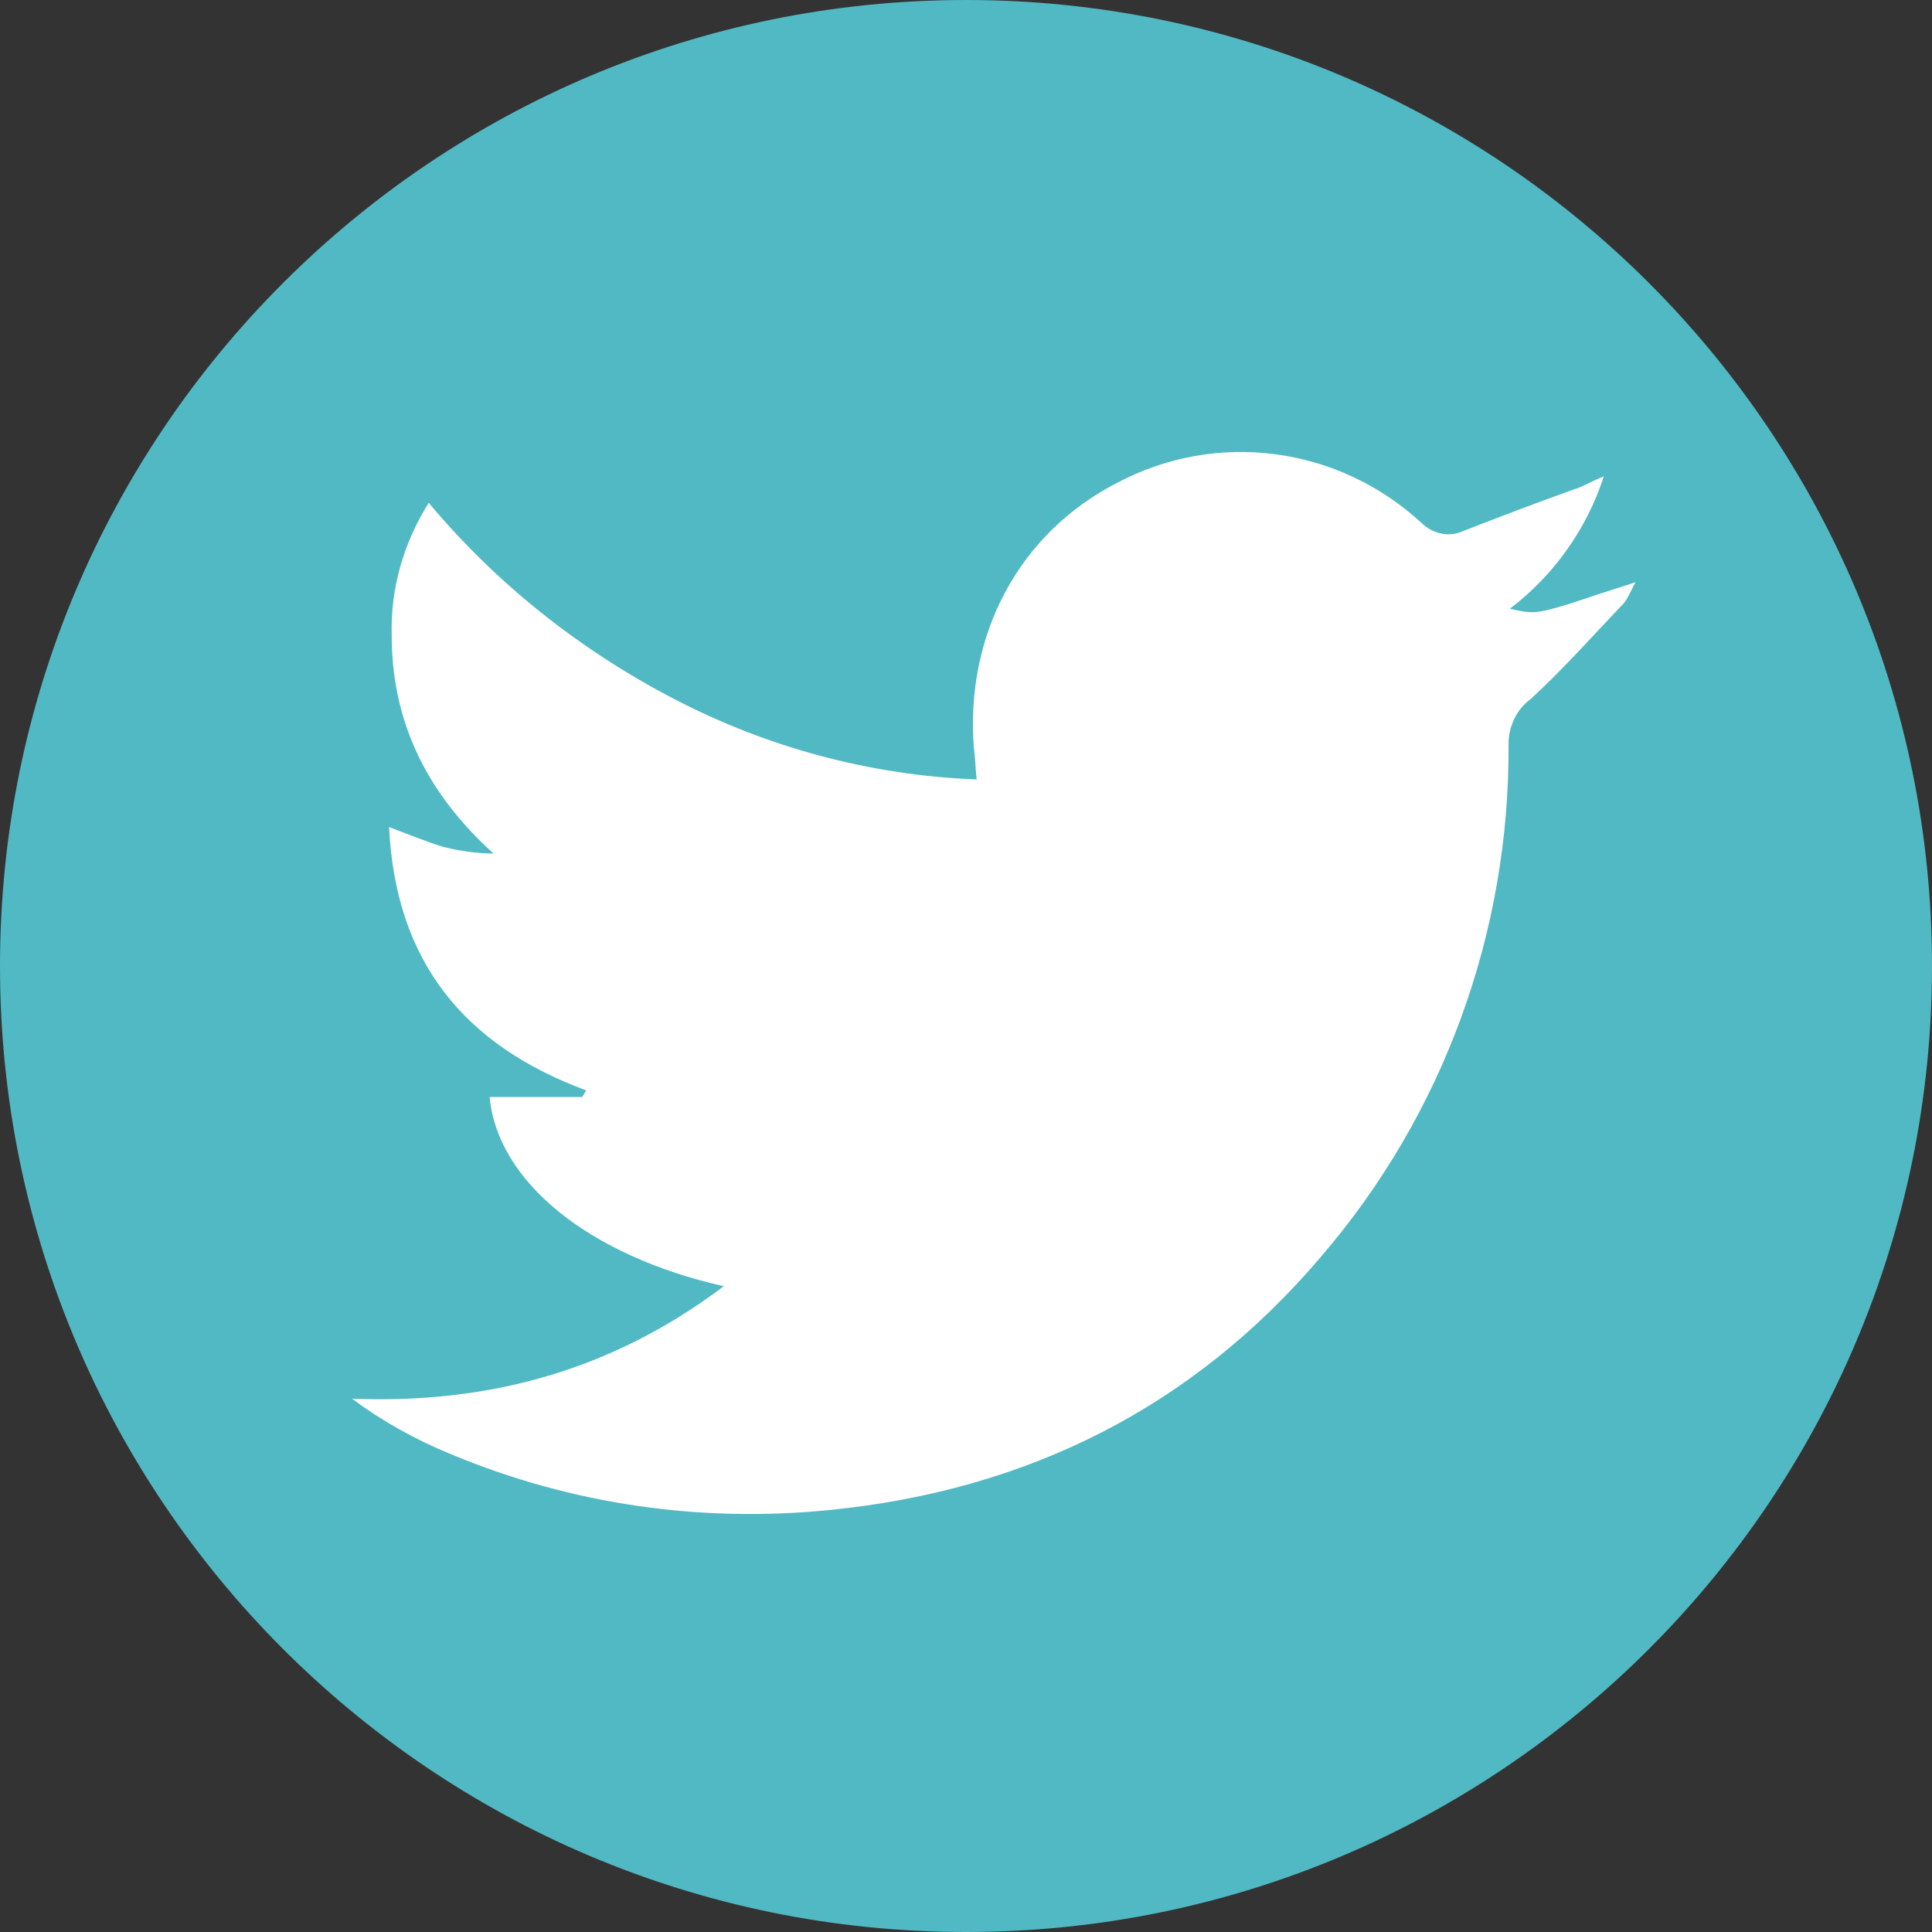
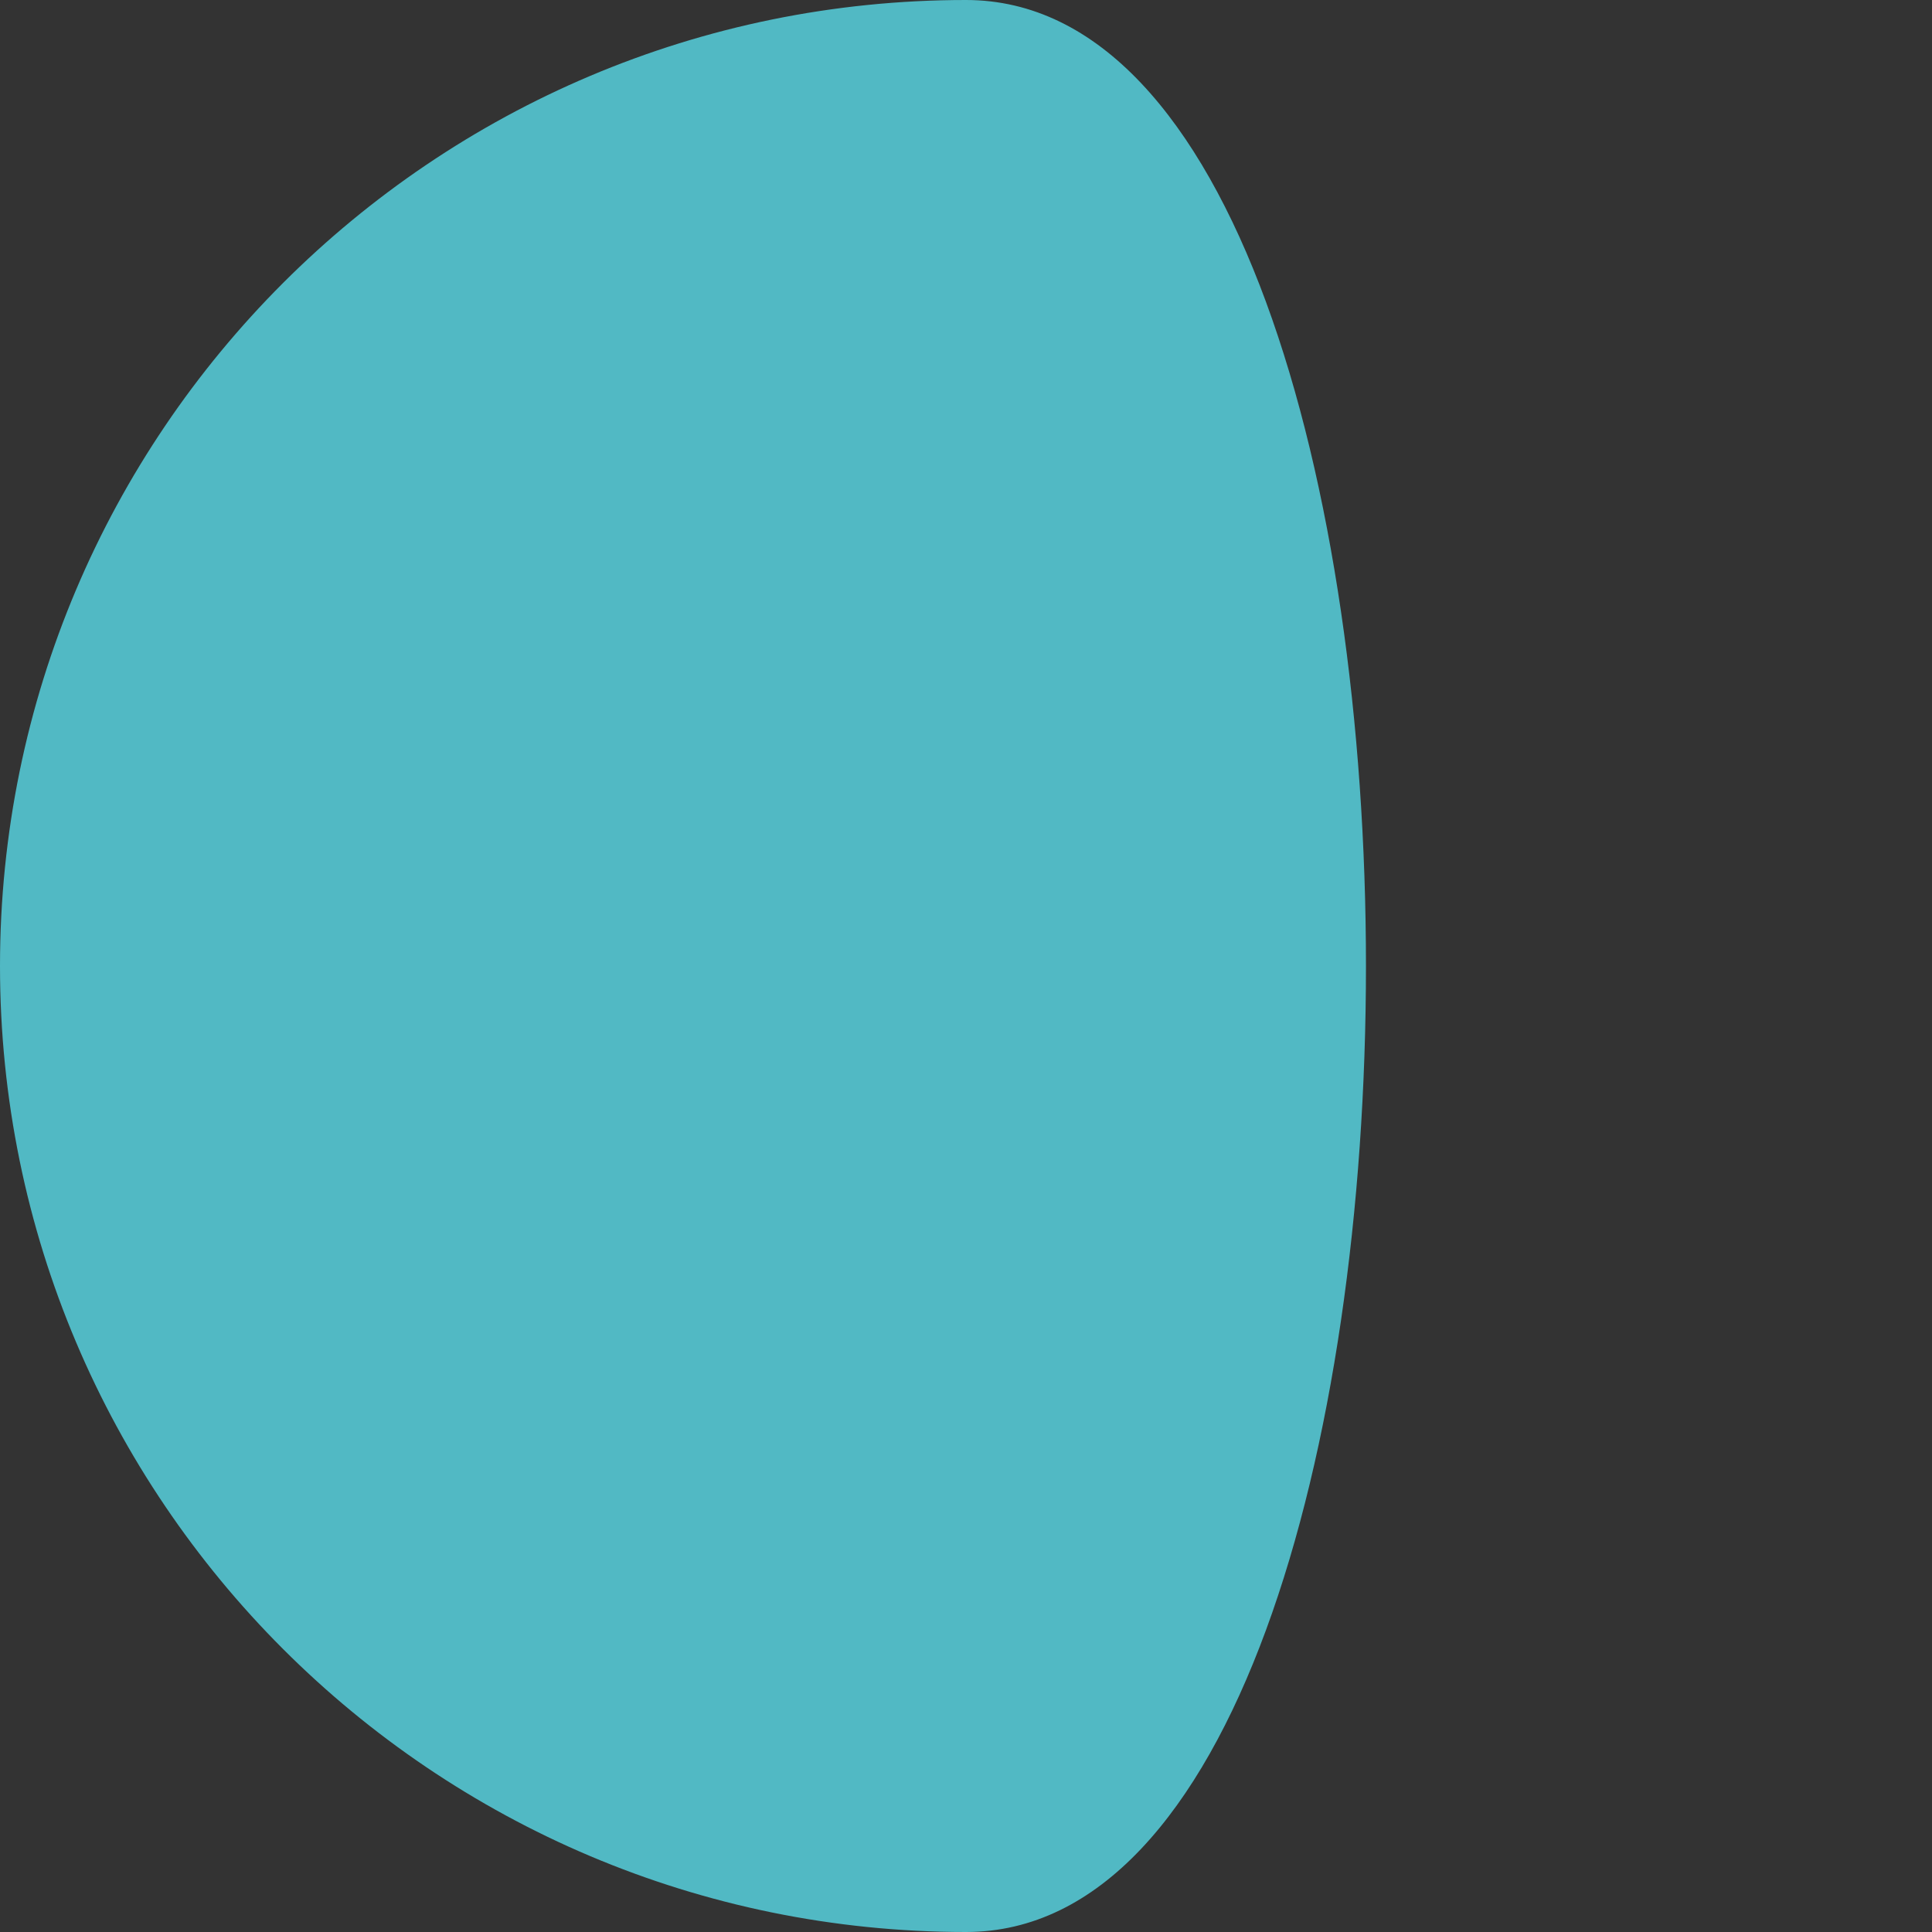
<svg xmlns="http://www.w3.org/2000/svg" version="1.1" id="Ebene_1" x="0px" y="0px" viewBox="0 0 146 146" style="enable-background:new 0 0 146 146;" xml:space="preserve">
  <rect x="0" y="0" width="146" height="146" fill="#333333" stroke="none" />
  <style type="text/css">
	.st0{fill:#51B9C4;}
	.st1{fill:#FFFFFF;}
</style>
-   <path class="st0" d="M73,0C32.7,0,0,32.7,0,73s32.7,73,73,73s73-32.7,73-73S113.3,0,73,0z" />
-   <path class="st1" d="M122.7,45.6c-2.3,2.4-4.5,4.9-7,7.2c-1.1,0.8-1.7,2.1-1.7,3.4c0.1,14.2-4.9,28-14.2,38.8  c-9.7,11.4-22.2,17.6-37,19.1c-9.8,1-19.6-0.4-28.7-4.2c-2.7-1.1-5.2-2.5-7.5-4.2c10.3,0.4,19.6-2.1,28.1-8.5  C44.5,94.9,37.6,89.3,37,82.9h7l0.3-0.5c-9.2-3.4-14.4-9.7-14.9-19.9c1.6,0.6,2.8,1.1,4.1,1.5c1.2,0.3,2.5,0.5,3.8,0.5  c-5-4.5-7.7-9.9-7.7-16.5c-0.1-3.5,0.9-7,2.8-10c5.1,6.1,11.4,11.1,18.5,14.8s14.9,5.8,22.9,6.1c-0.1-1-0.1-1.7-0.2-2.3  C72.9,48,77,40.3,84.4,36.5c7.5-4,16.7-2.8,23,3c0.8,0.8,2,1.1,3,0.7c2.8-1.1,5.7-2.2,8.5-3.2c0.7-0.2,1.3-0.6,2.3-1  c-1.3,4-3.8,7.5-7.1,10c1.7,0.4,2,0.4,4.6-0.4c1.5-0.5,3-1,4.9-1.6C123.3,44.5,123.1,45.1,122.7,45.6L122.7,45.6z" />
+   <path class="st0" d="M73,0C32.7,0,0,32.7,0,73s32.7,73,73,73S113.3,0,73,0z" />
</svg>